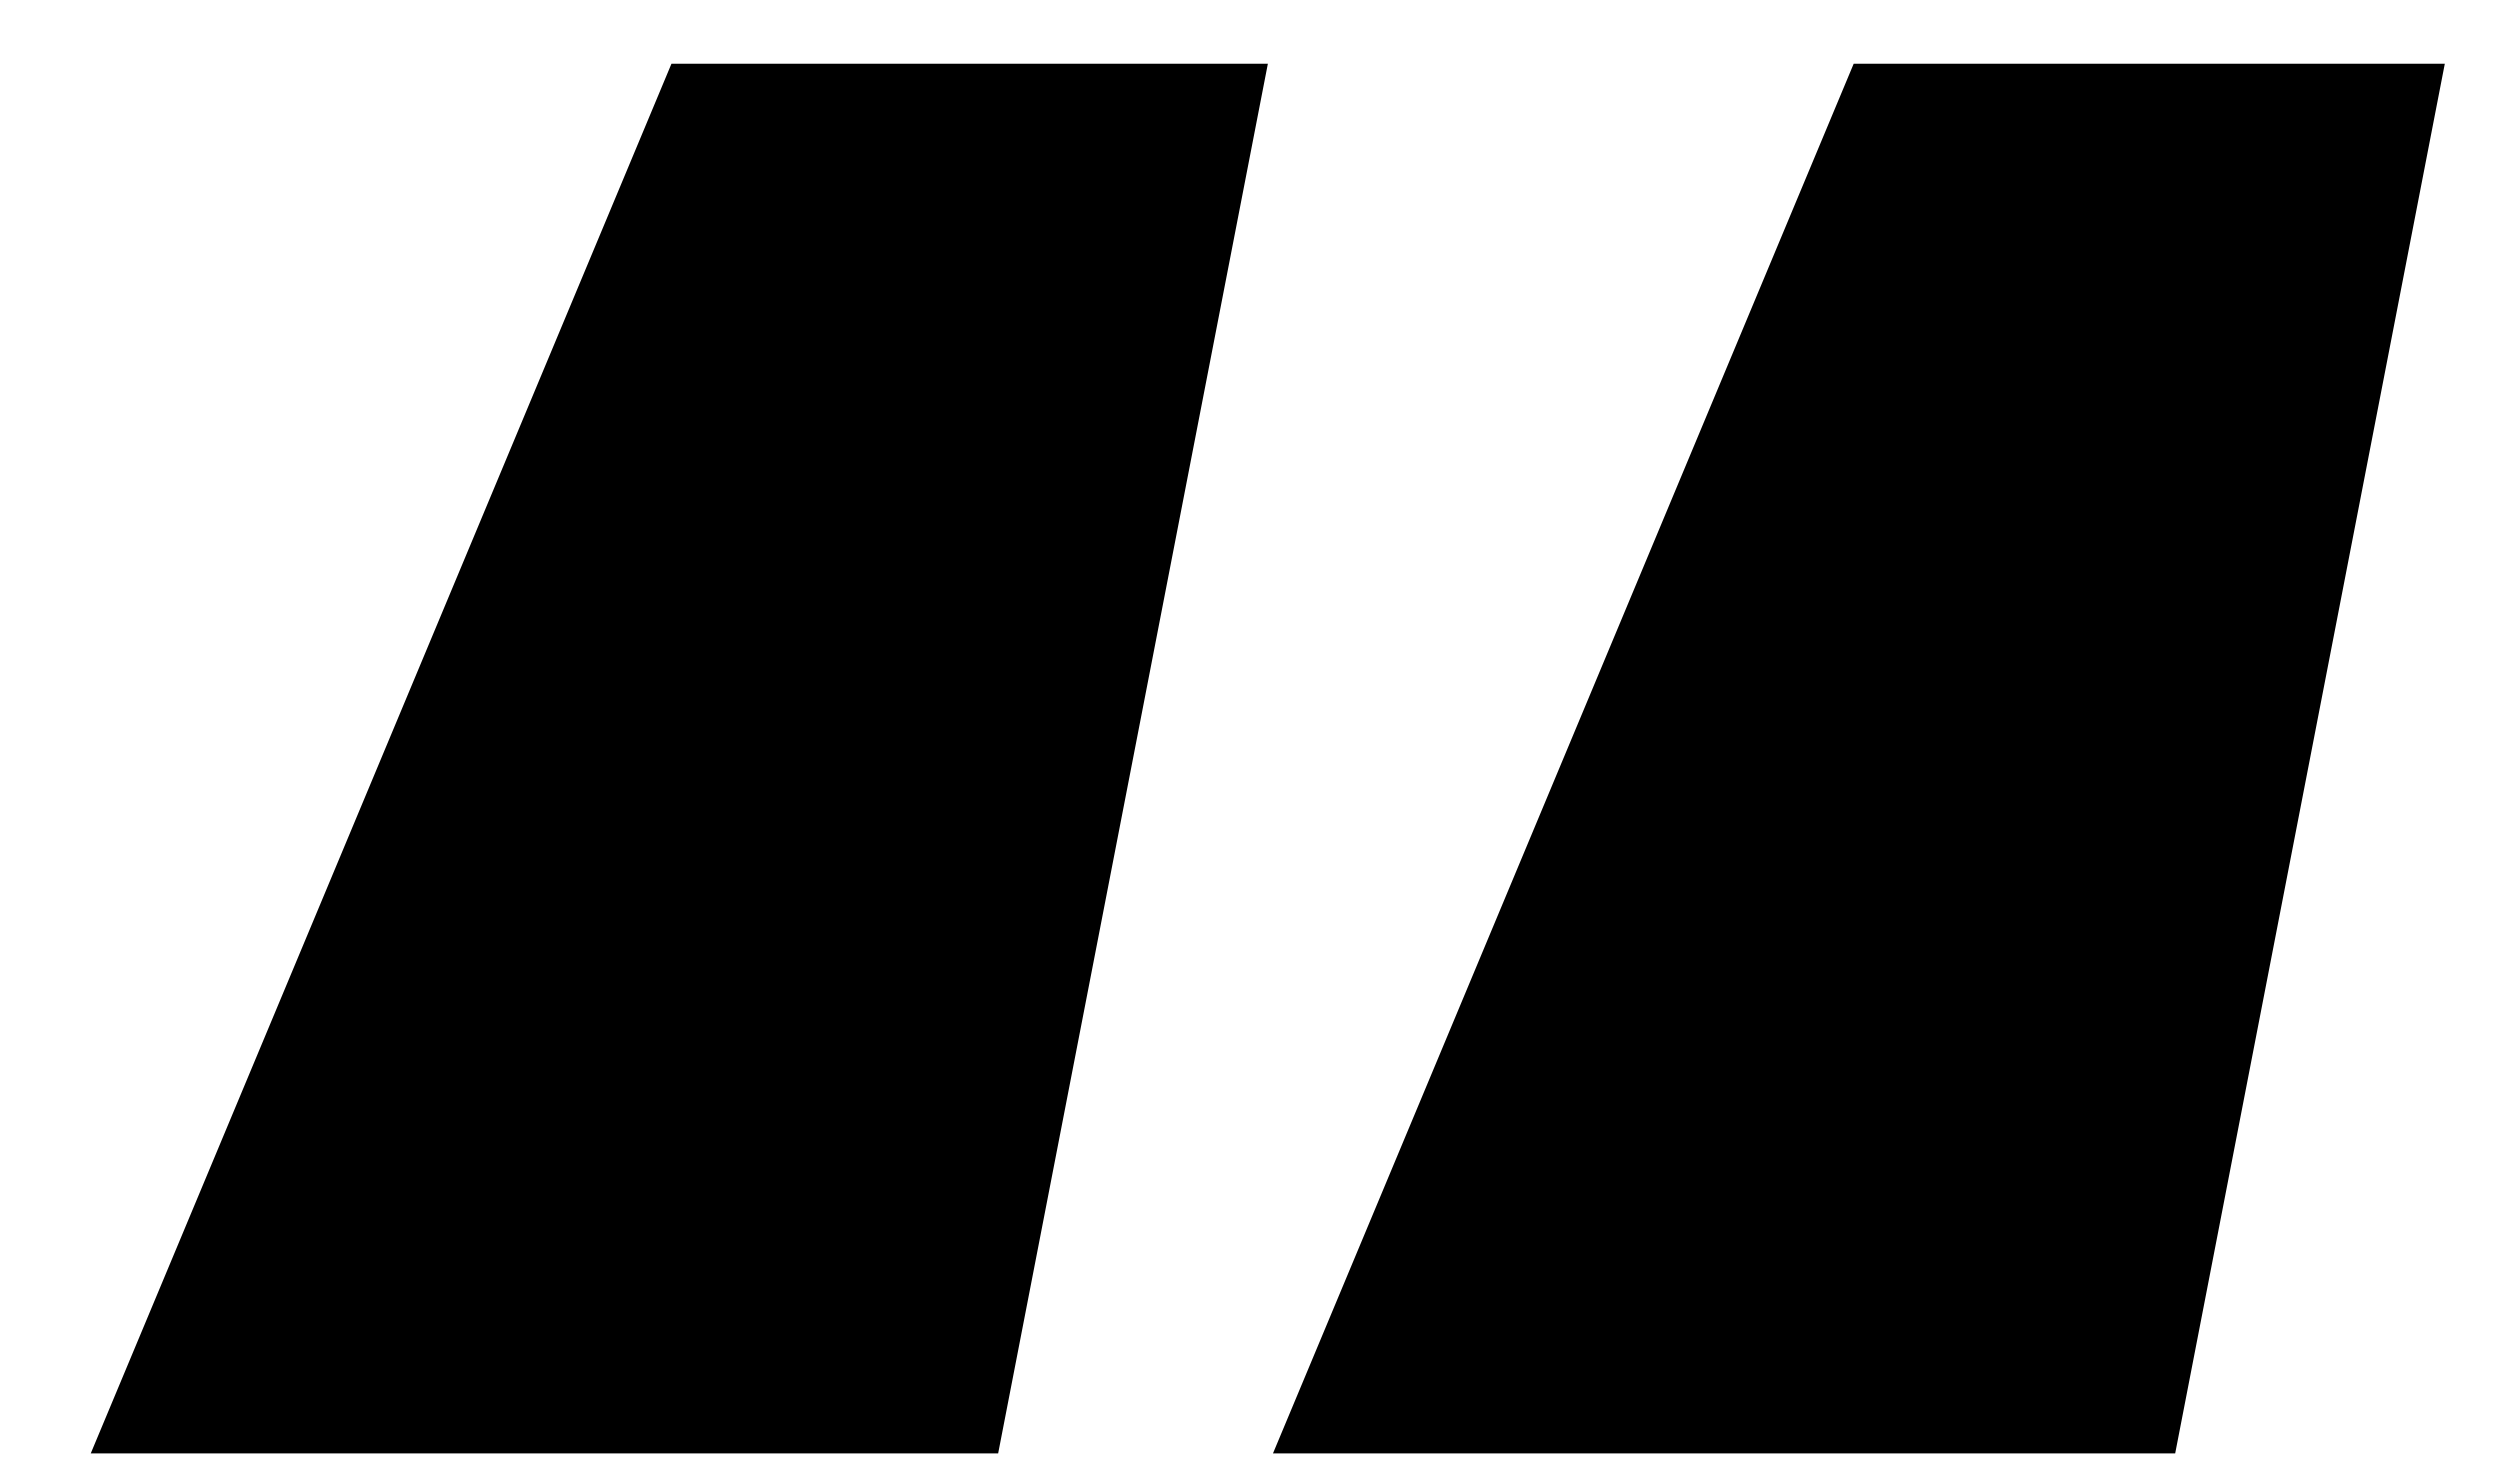
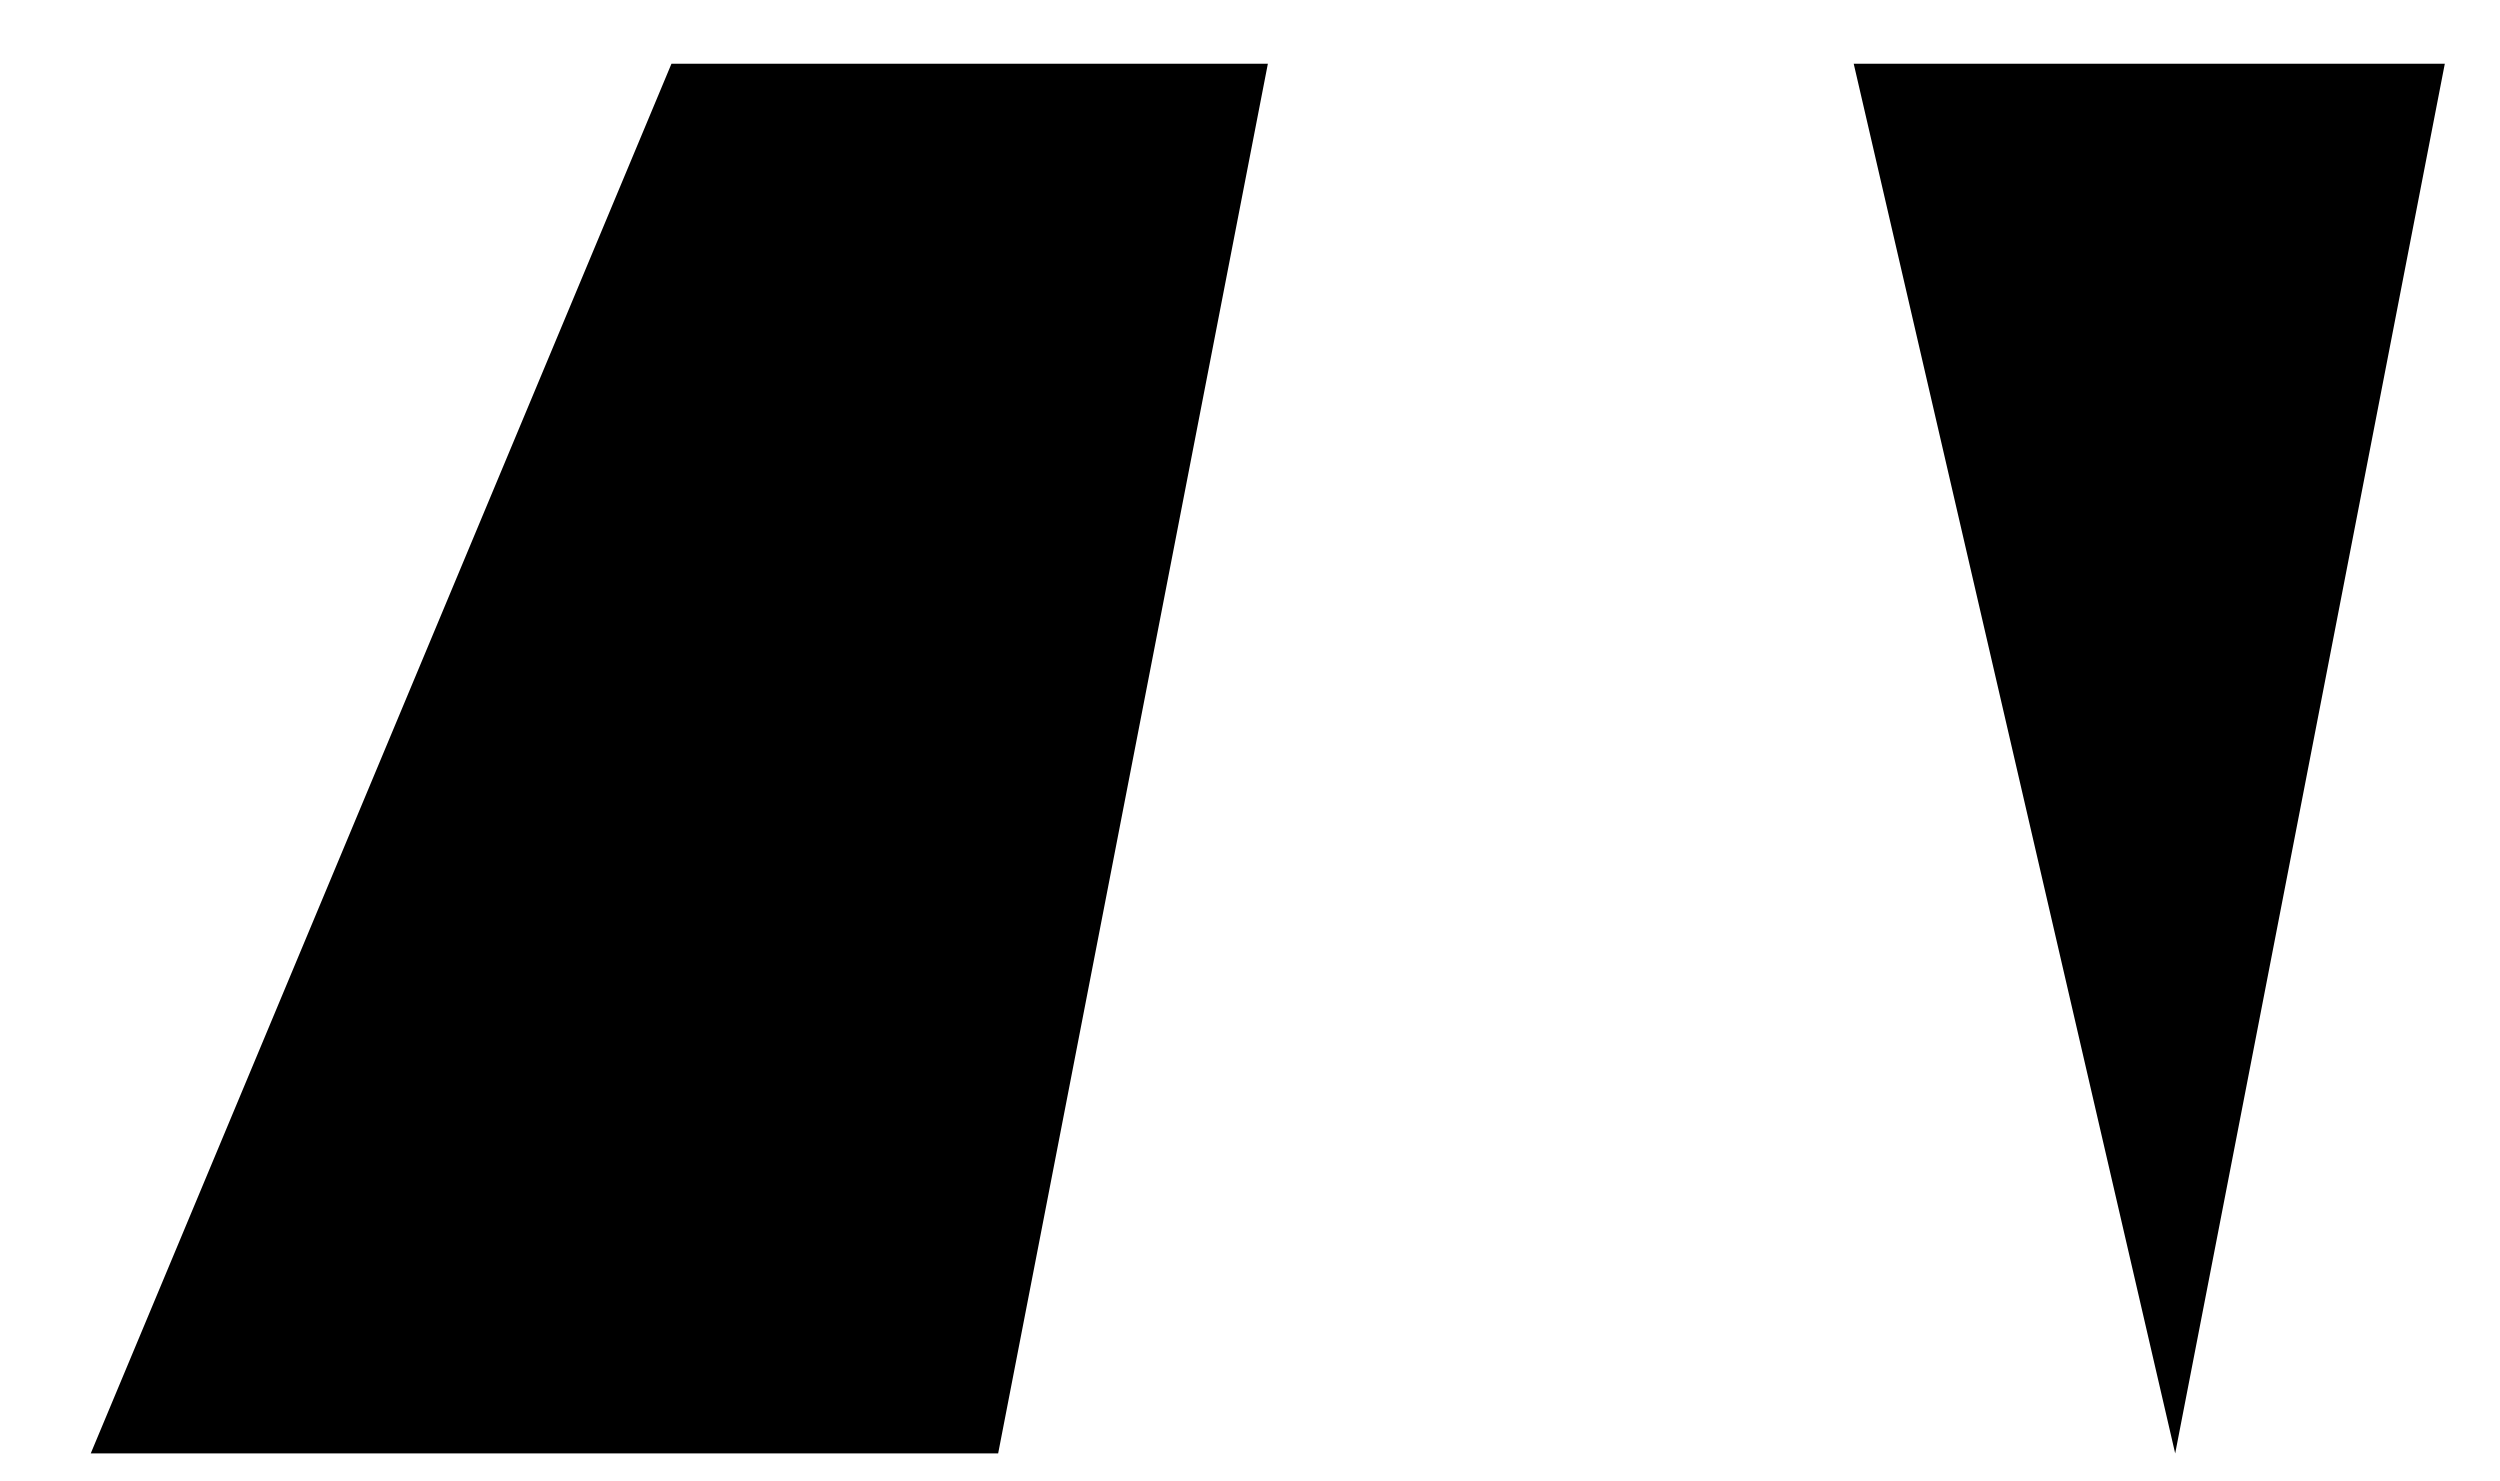
<svg xmlns="http://www.w3.org/2000/svg" width="27" height="16" viewBox="0 0 27 16" fill="none">
-   <path d="M10.78 15.697H0.98L7.252 0.688H13.693L10.78 15.697ZM23.492 15.697H13.748L20.02 0.688H26.404L23.492 15.697Z" fill="black" />
+   <path d="M10.78 15.697H0.98L7.252 0.688H13.693L10.78 15.697ZM23.492 15.697L20.02 0.688H26.404L23.492 15.697Z" fill="black" />
</svg>